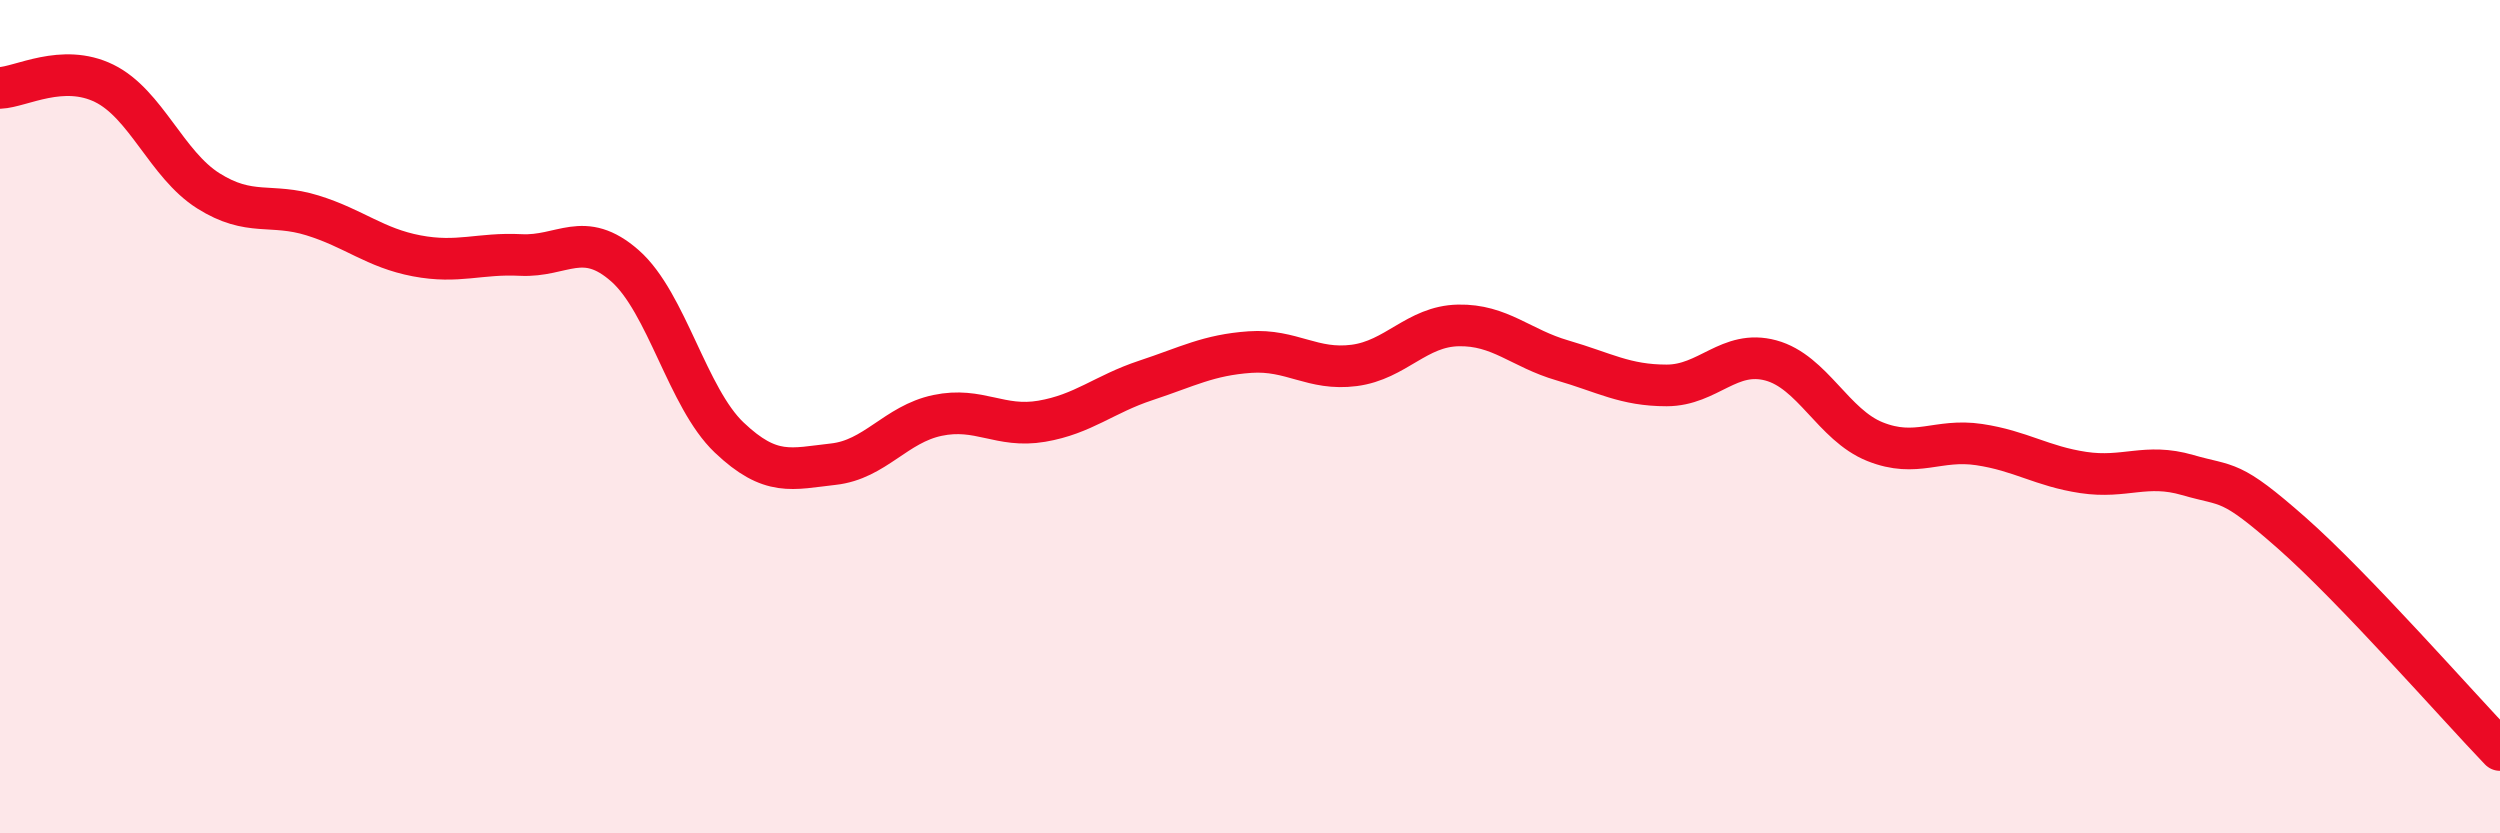
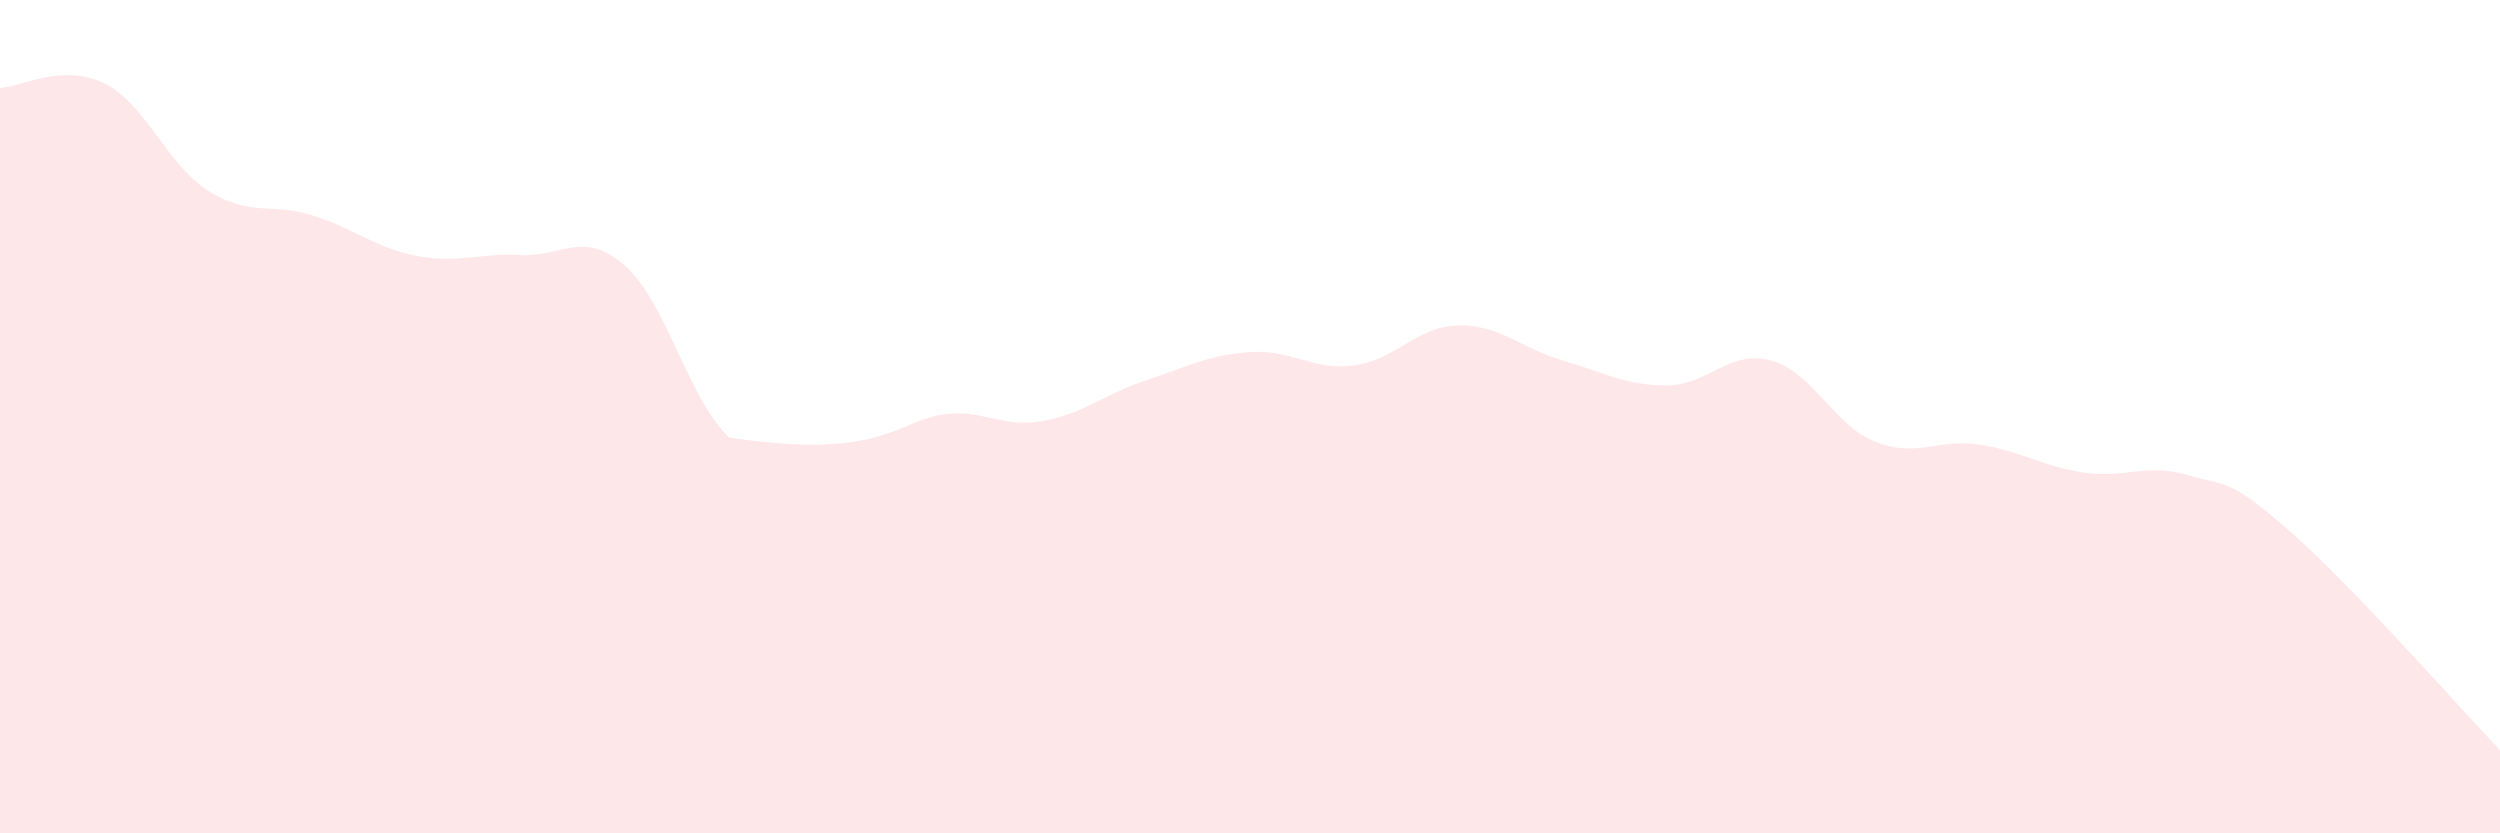
<svg xmlns="http://www.w3.org/2000/svg" width="60" height="20" viewBox="0 0 60 20">
-   <path d="M 0,2.11 C 0.5,2.09 1.5,1.51 2.5,2 C 3.5,2.49 4,3.95 5,4.58 C 6,5.21 6.5,4.86 7.5,5.17 C 8.5,5.48 9,5.95 10,6.14 C 11,6.33 11.5,6.07 12.5,6.12 C 13.5,6.17 14,5.5 15,6.38 C 16,7.26 16.5,9.55 17.5,10.5 C 18.5,11.45 19,11.25 20,11.14 C 21,11.03 21.5,10.18 22.5,9.97 C 23.5,9.76 24,10.28 25,10.11 C 26,9.94 26.5,9.46 27.5,9.13 C 28.5,8.8 29,8.52 30,8.45 C 31,8.38 31.5,8.9 32.5,8.77 C 33.5,8.64 34,7.83 35,7.81 C 36,7.79 36.5,8.36 37.5,8.65 C 38.5,8.94 39,9.25 40,9.25 C 41,9.25 41.5,8.38 42.5,8.65 C 43.5,8.92 44,10.2 45,10.6 C 46,11 46.5,10.52 47.5,10.67 C 48.5,10.82 49,11.19 50,11.34 C 51,11.49 51.5,11.11 52.5,11.4 C 53.5,11.69 53.5,11.47 55,12.79 C 56.5,14.11 59,16.96 60,18L60 20L0 20Z" fill="#EB0A25" opacity="0.1" stroke-linecap="round" stroke-linejoin="round" />
-   <path d="M 0,2.11 C 0.5,2.09 1.5,1.51 2.5,2 C 3.5,2.49 4,3.95 5,4.58 C 6,5.21 6.5,4.86 7.5,5.17 C 8.5,5.48 9,5.95 10,6.14 C 11,6.33 11.5,6.07 12.5,6.12 C 13.5,6.17 14,5.5 15,6.38 C 16,7.26 16.5,9.55 17.5,10.5 C 18.5,11.45 19,11.25 20,11.14 C 21,11.03 21.5,10.18 22.5,9.97 C 23.5,9.76 24,10.28 25,10.11 C 26,9.94 26.5,9.46 27.5,9.13 C 28.5,8.8 29,8.52 30,8.45 C 31,8.38 31.5,8.9 32.5,8.77 C 33.5,8.64 34,7.83 35,7.81 C 36,7.79 36.5,8.36 37.5,8.65 C 38.5,8.94 39,9.25 40,9.25 C 41,9.25 41.5,8.38 42.5,8.65 C 43.5,8.92 44,10.2 45,10.6 C 46,11 46.5,10.52 47.5,10.67 C 48.5,10.82 49,11.19 50,11.34 C 51,11.49 51.5,11.11 52.5,11.4 C 53.5,11.69 53.5,11.47 55,12.79 C 56.5,14.11 59,16.96 60,18" stroke="#EB0A25" stroke-width="1" fill="none" stroke-linecap="round" stroke-linejoin="round" />
+   <path d="M 0,2.11 C 0.5,2.09 1.5,1.51 2.5,2 C 3.5,2.49 4,3.95 5,4.58 C 6,5.21 6.5,4.86 7.5,5.17 C 8.5,5.48 9,5.95 10,6.14 C 11,6.33 11.5,6.07 12.5,6.12 C 13.5,6.17 14,5.5 15,6.38 C 16,7.26 16.5,9.55 17.5,10.5 C 21,11.03 21.5,10.18 22.5,9.97 C 23.5,9.76 24,10.28 25,10.11 C 26,9.94 26.5,9.46 27.5,9.13 C 28.5,8.8 29,8.52 30,8.45 C 31,8.38 31.5,8.9 32.5,8.77 C 33.5,8.64 34,7.83 35,7.81 C 36,7.79 36.5,8.36 37.5,8.65 C 38.5,8.94 39,9.25 40,9.25 C 41,9.25 41.5,8.38 42.5,8.65 C 43.5,8.92 44,10.2 45,10.6 C 46,11 46.5,10.52 47.5,10.67 C 48.5,10.82 49,11.19 50,11.34 C 51,11.49 51.5,11.11 52.5,11.4 C 53.5,11.69 53.5,11.47 55,12.79 C 56.5,14.11 59,16.96 60,18L60 20L0 20Z" fill="#EB0A25" opacity="0.1" stroke-linecap="round" stroke-linejoin="round" />
</svg>